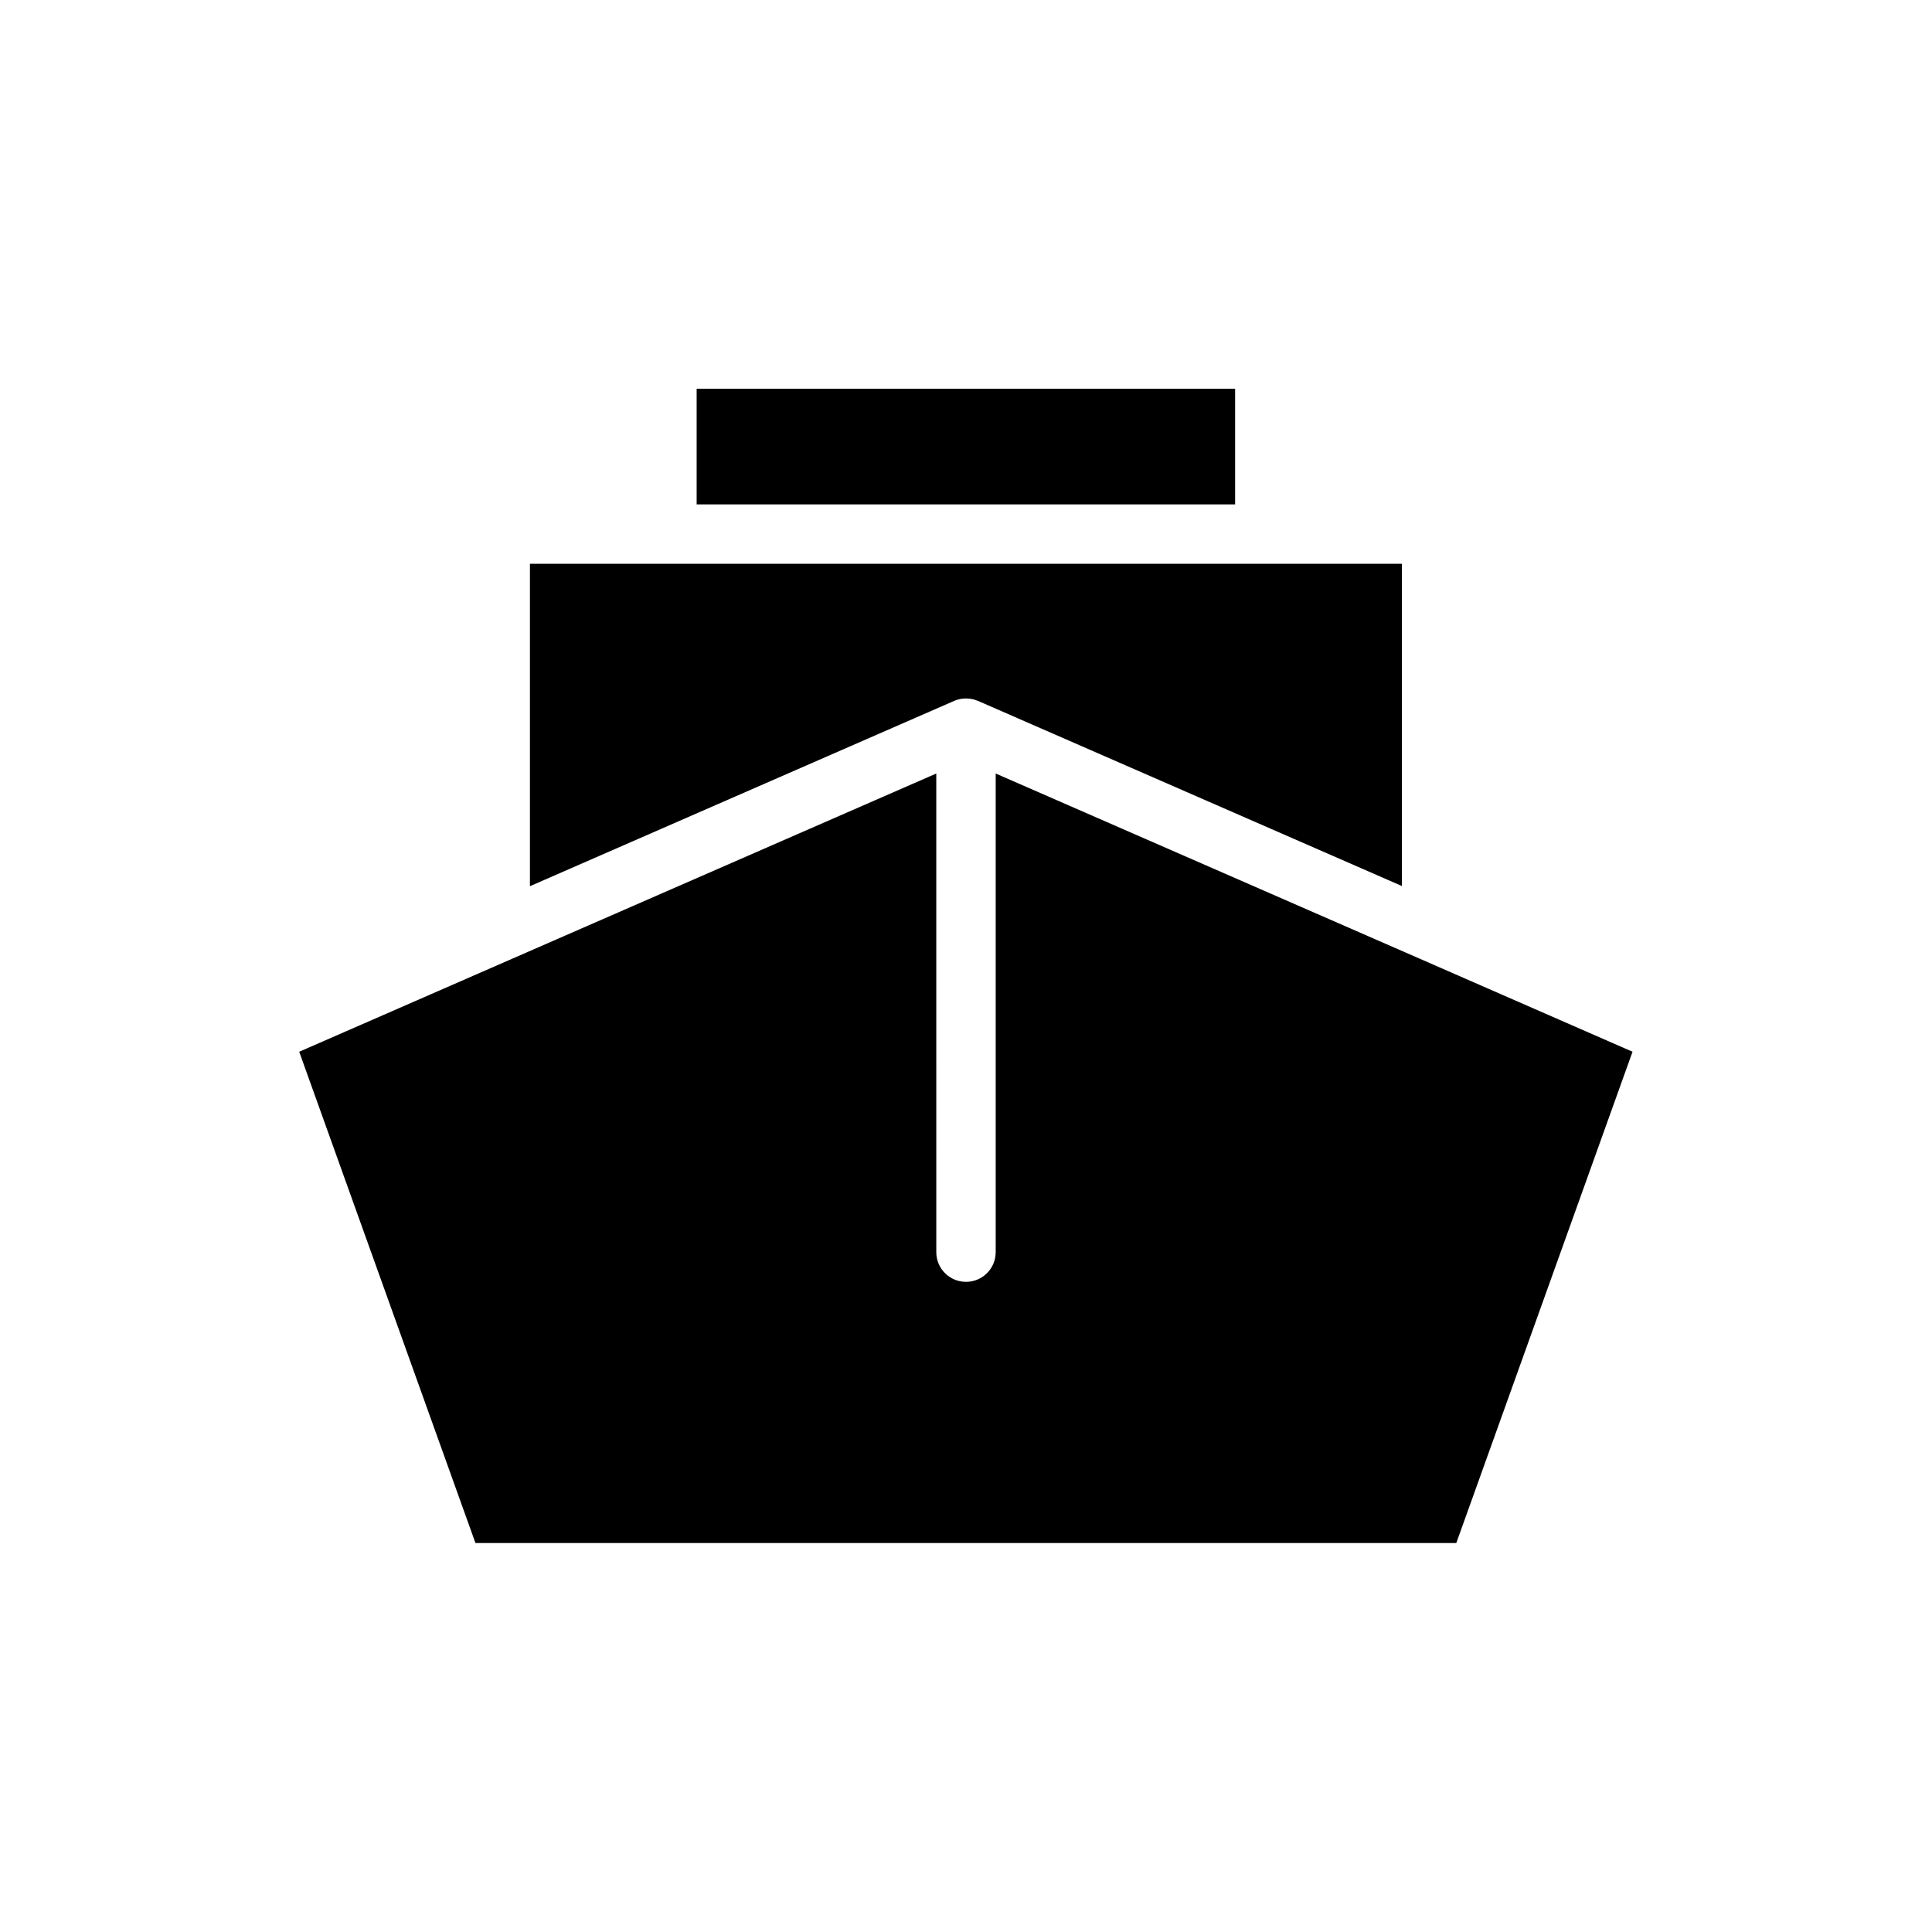
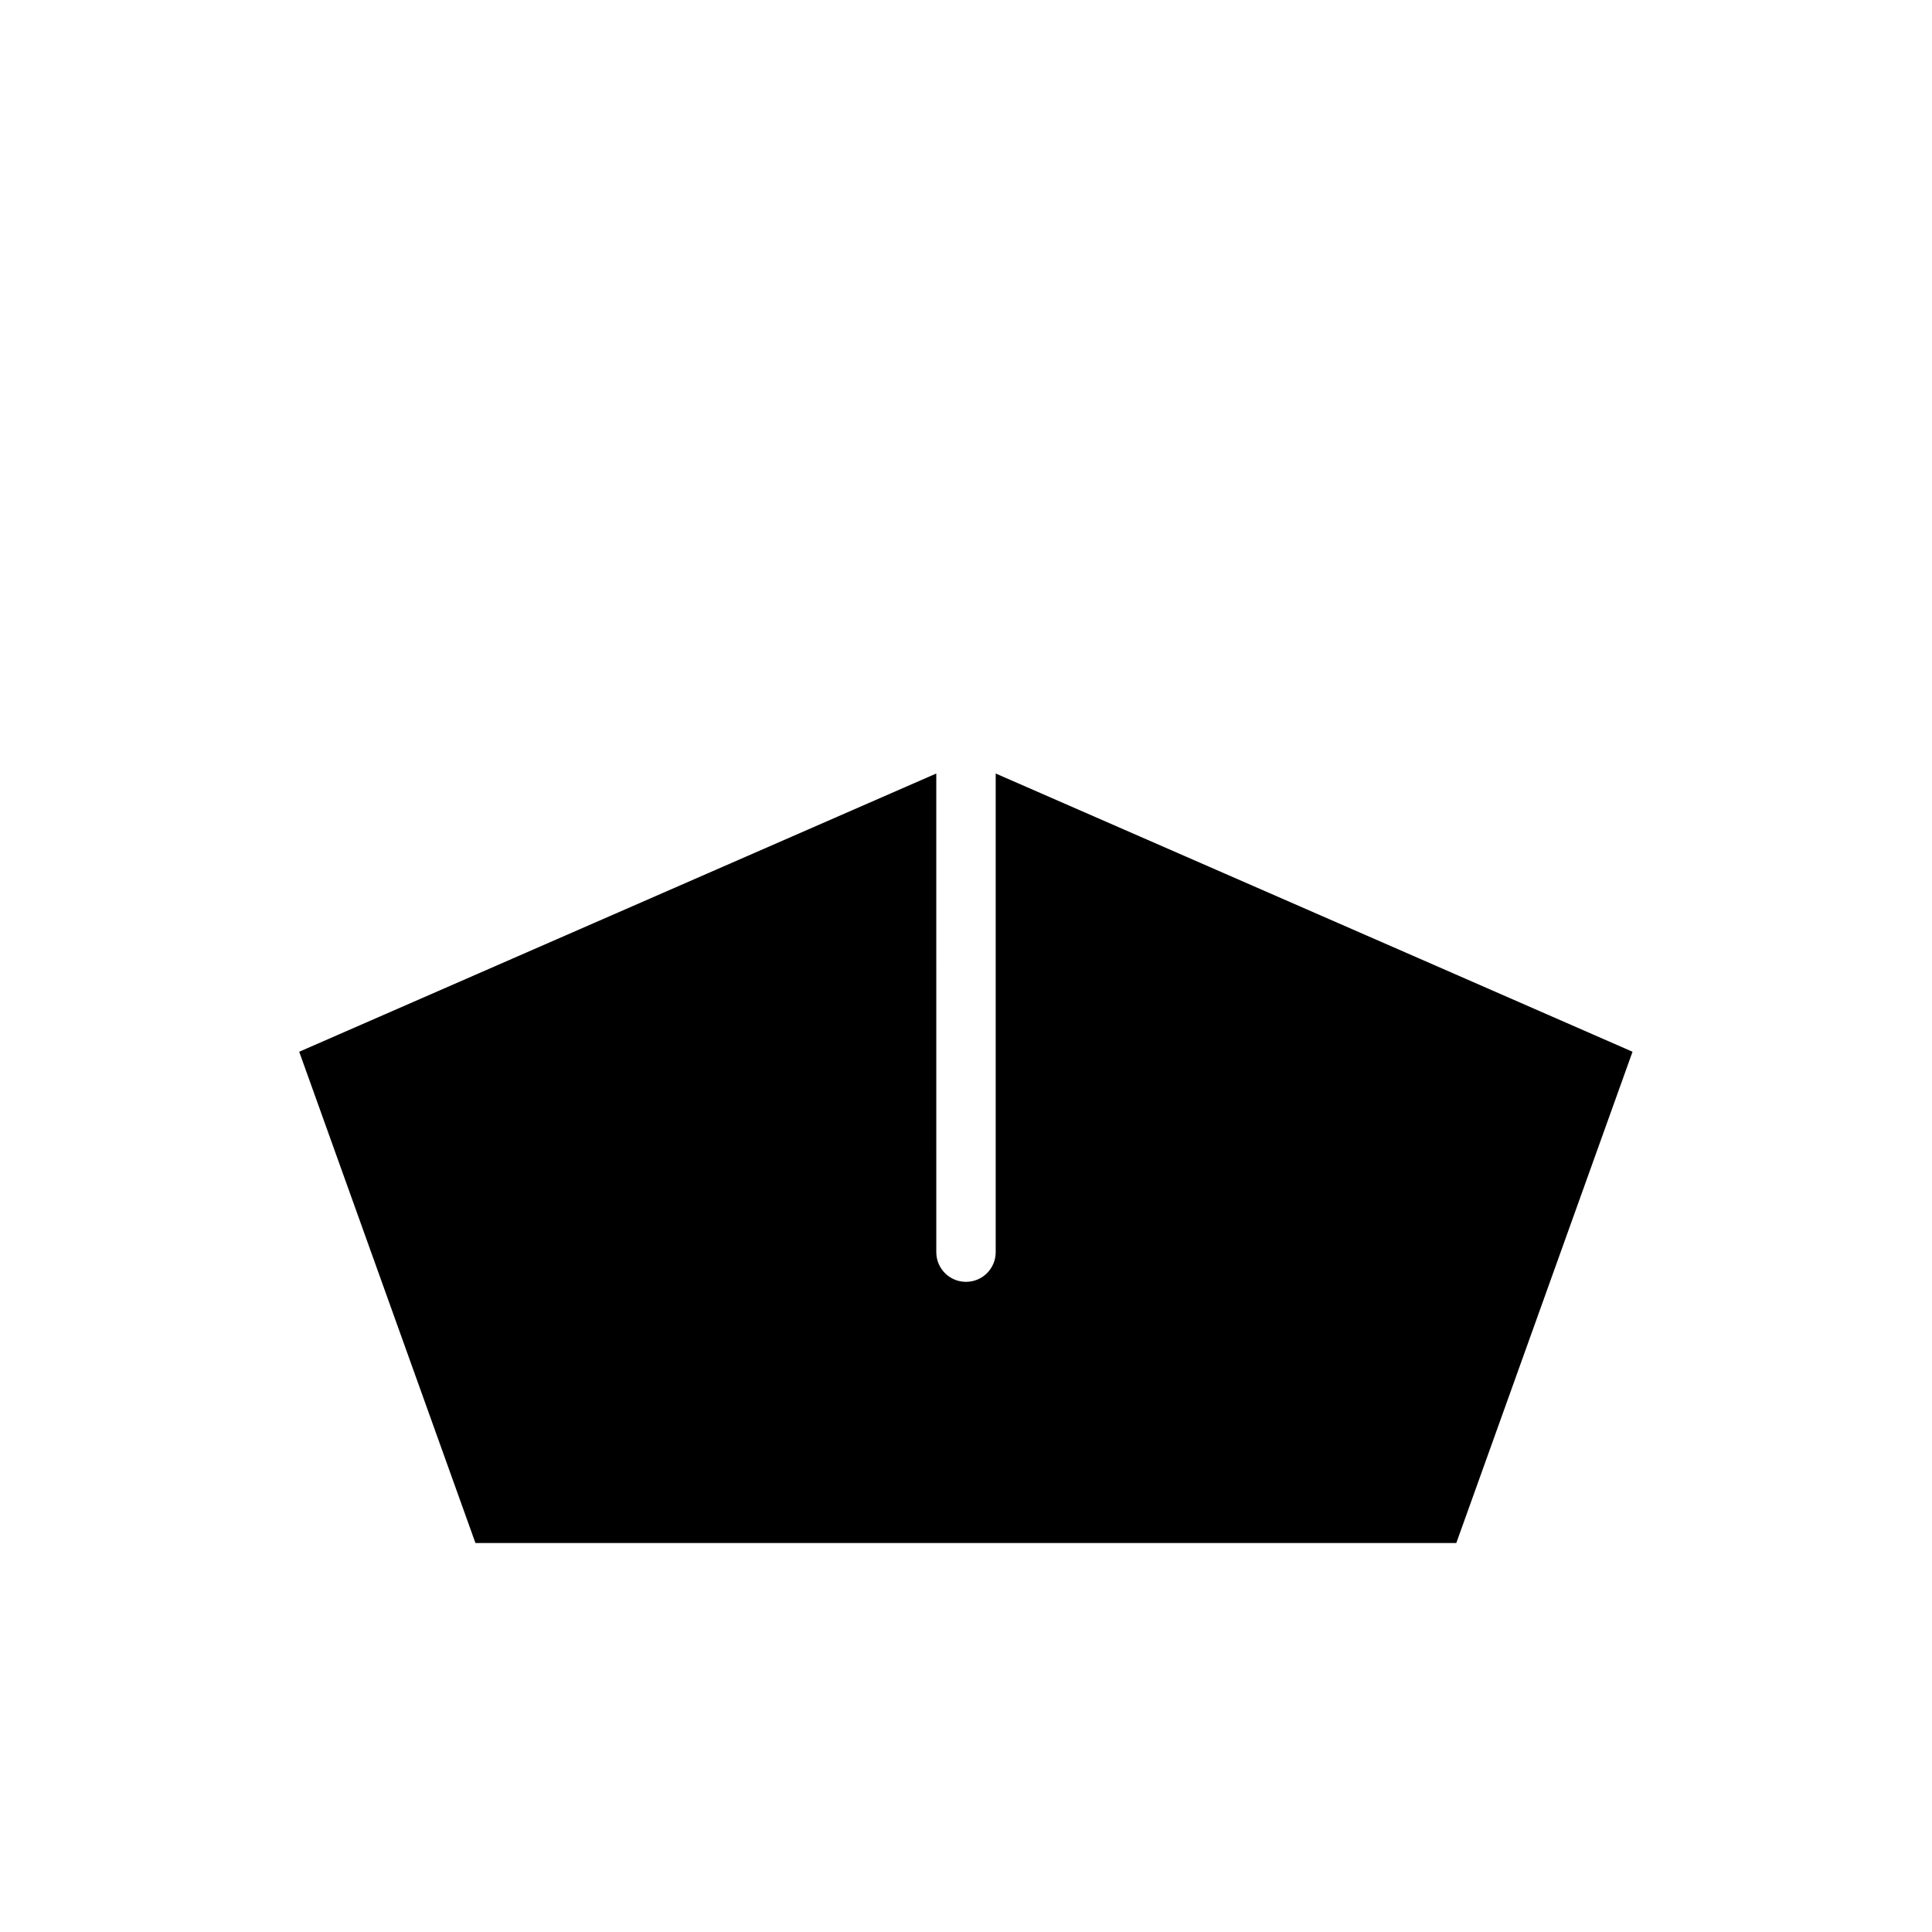
<svg xmlns="http://www.w3.org/2000/svg" fill="#000000" width="800px" height="800px" version="1.1" viewBox="144 144 512 512">
  <g>
-     <path d="m328.62 247.02h142.7v30.648h-142.7z" />
-     <path d="m396.9 329.73c0.945-0.418 1.996-0.629 3.098-0.629s2.152 0.211 3.098 0.629h0.051l112.36 49.07v-85.387h-231.07v85.438l112.46-49.121c-0.051 0-0.051 0 0 0z" />
-     <path d="m520.23 398.06-112.36-49.07v126.84c0 4.356-3.516 7.871-7.871 7.871s-7.871-3.516-7.871-7.871l-0.004-126.84-168.83 73.734 46.707 130.2h259.93l46.707-130.2z" />
+     <path d="m520.23 398.06-112.36-49.07v126.84c0 4.356-3.516 7.871-7.871 7.871s-7.871-3.516-7.871-7.871l-0.004-126.84-168.83 73.734 46.707 130.2h259.93l46.707-130.2" />
  </g>
</svg>